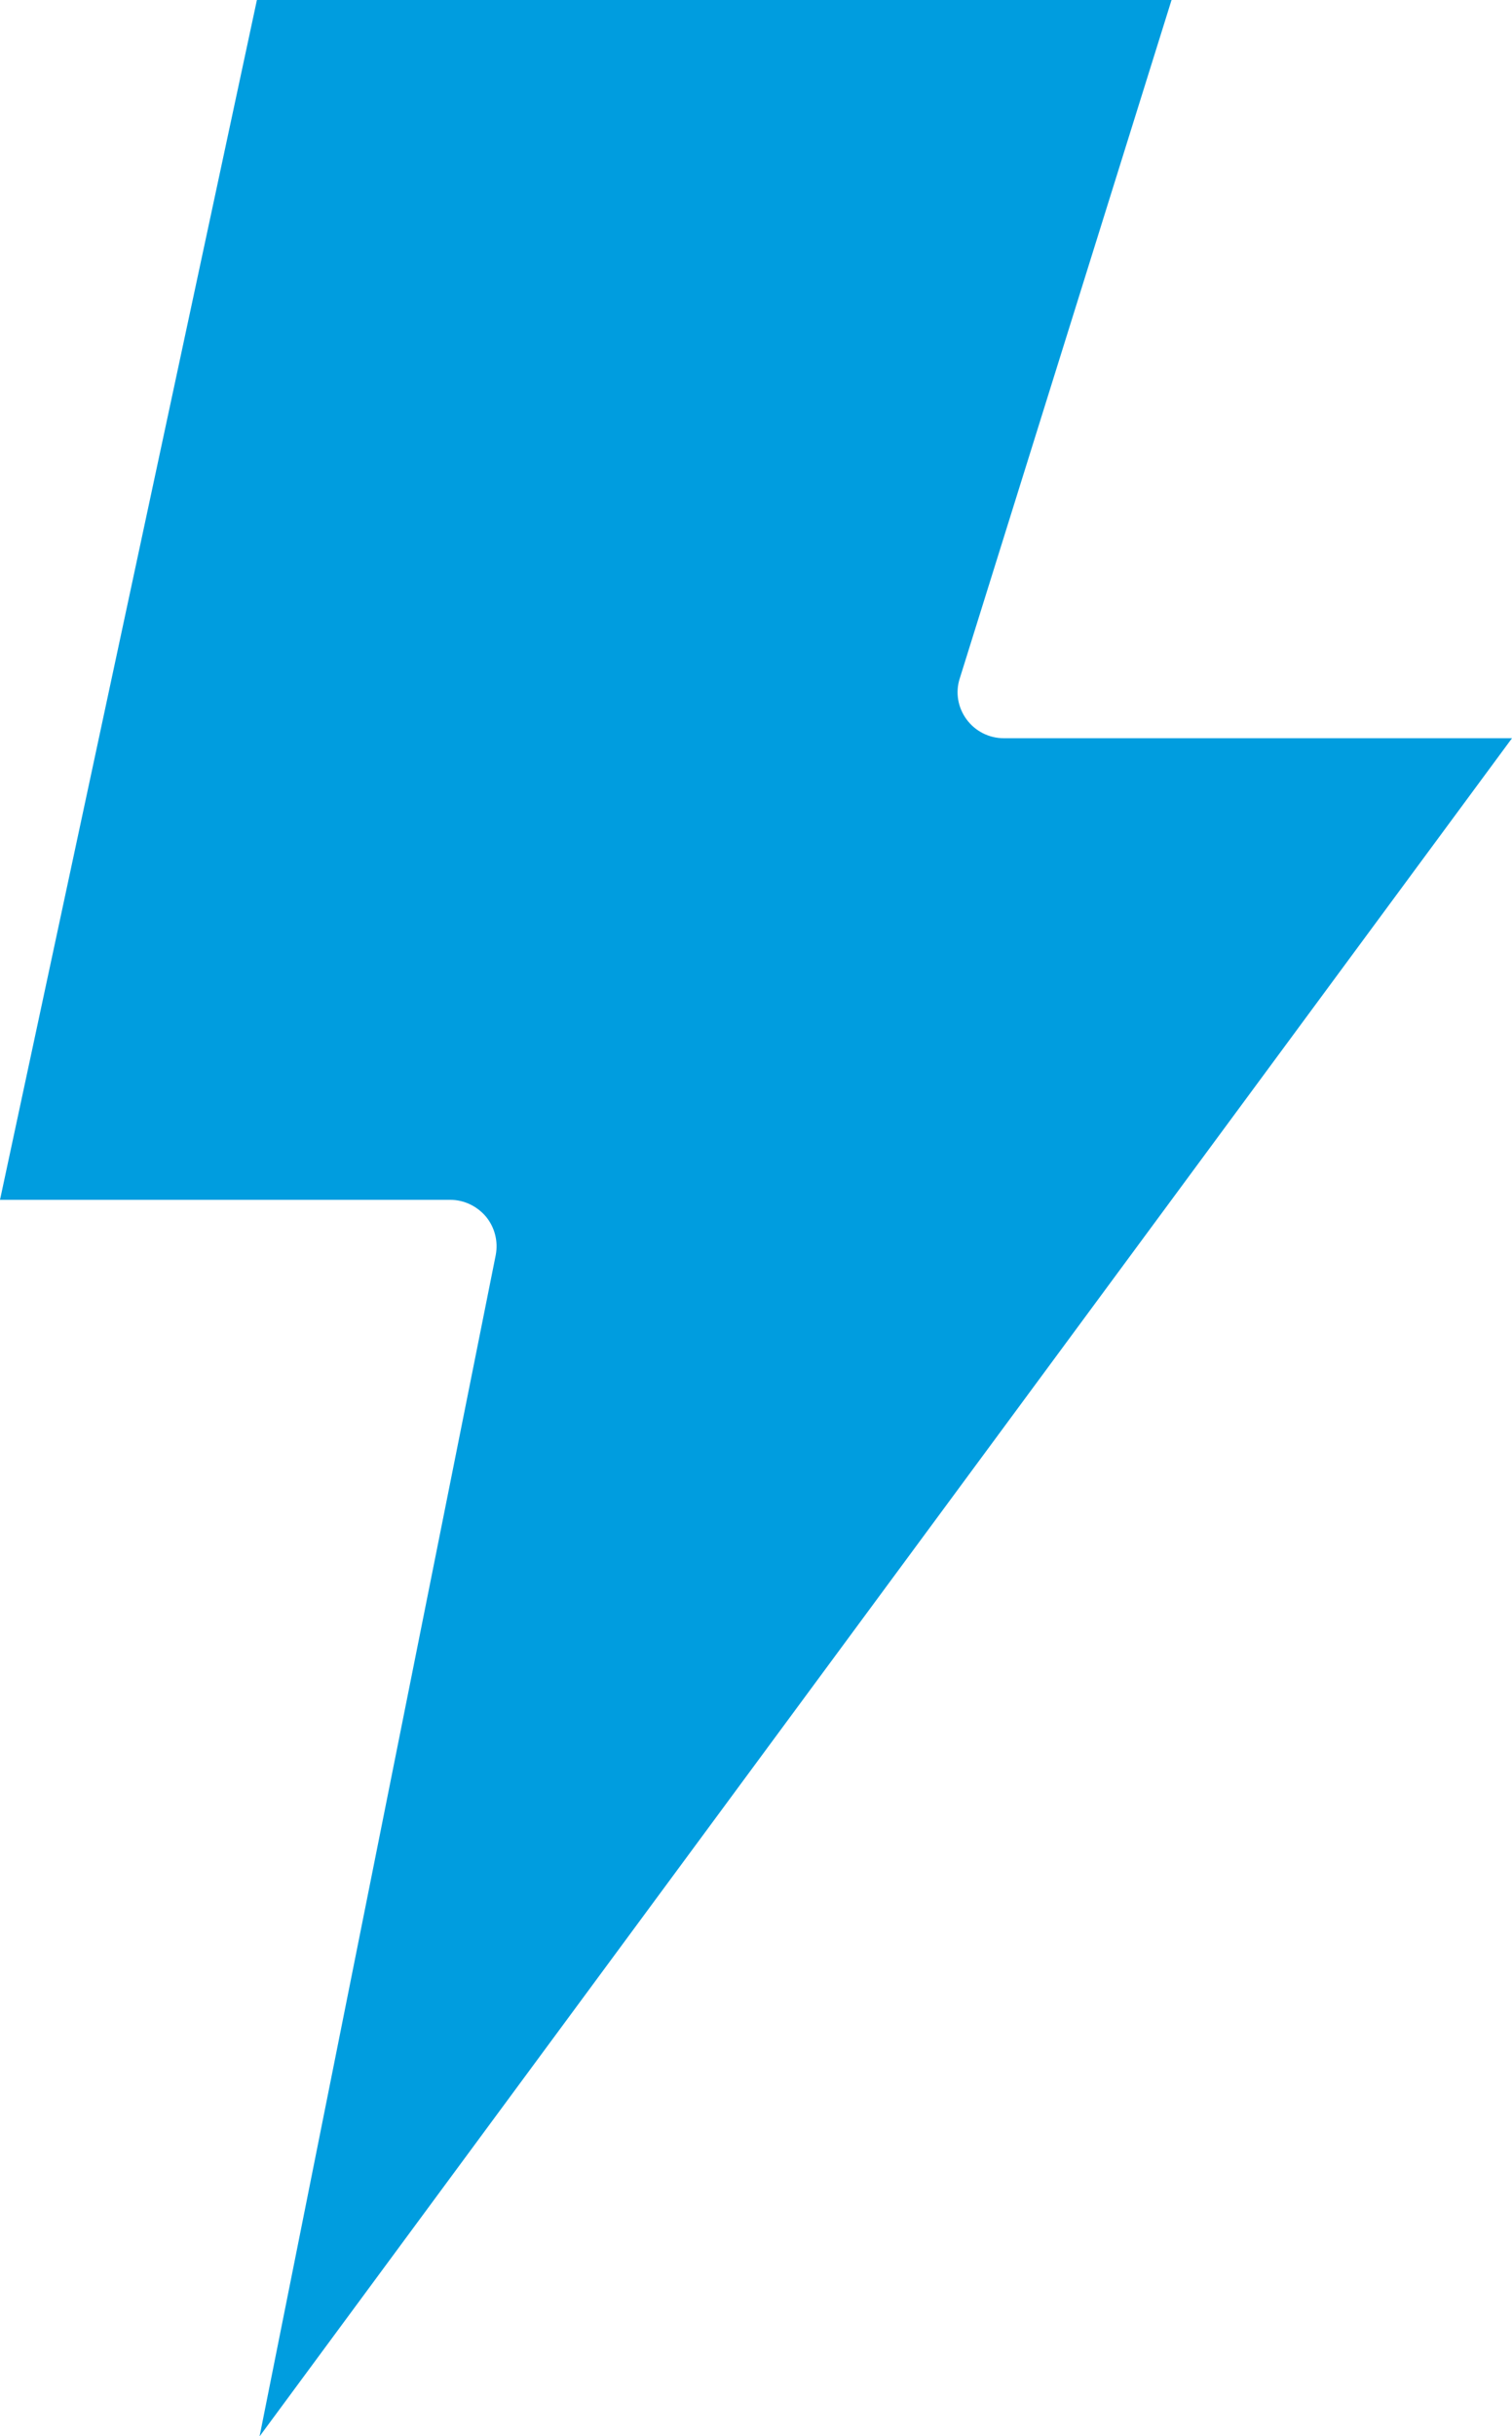
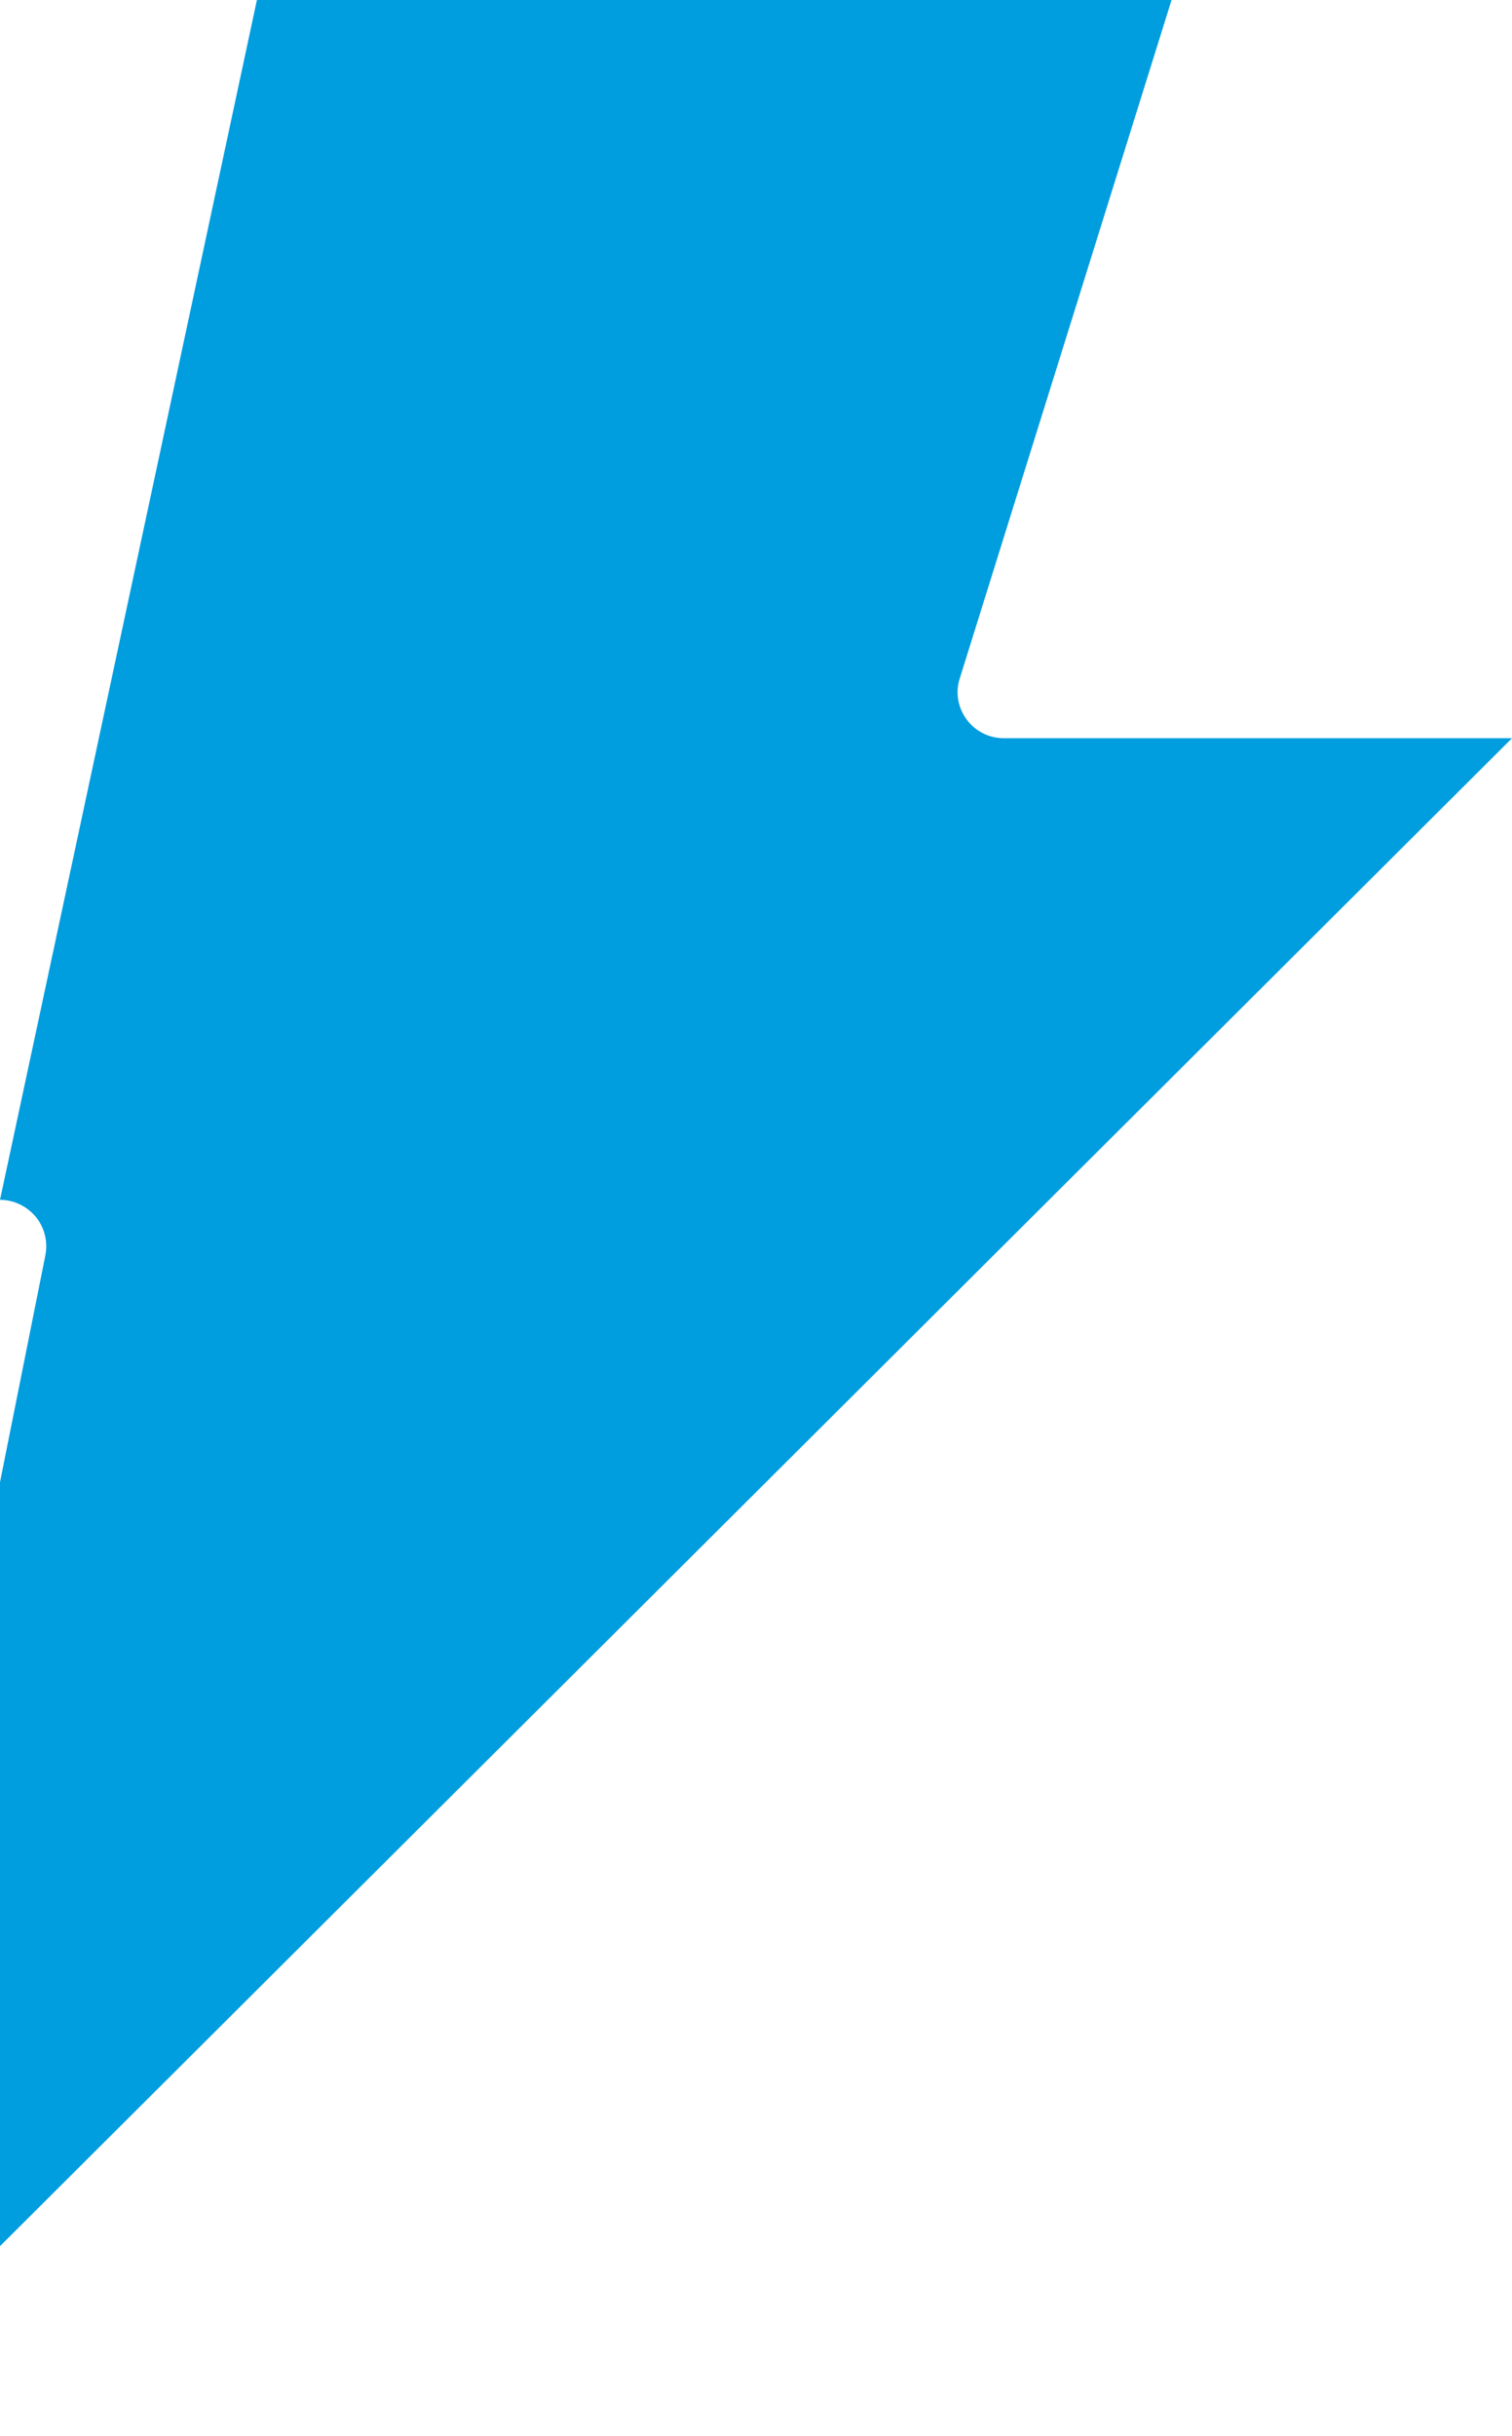
<svg xmlns="http://www.w3.org/2000/svg" id="Layer_2" data-name="Layer 2" viewBox="0 0 62.62 100.85">
  <defs>
    <style>
      .cls-1 {
        fill: #009ddf;
      }
    </style>
  </defs>
  <g id="Layer_1-2" data-name="Layer 1">
-     <path class="cls-1" d="M41.57,30.56c-.61,0-1.18-.29-1.54-.78-.36-.49-.47-1.12-.28-1.7L48.52,0H10.64L0,49.67H18.65c.57,0,1.11,.26,1.48,.7,.36,.44,.51,1.02,.4,1.59l-9.78,48.9L62.62,30.56h-21.05Z" />
+     <path class="cls-1" d="M41.57,30.56c-.61,0-1.18-.29-1.54-.78-.36-.49-.47-1.12-.28-1.7L48.52,0H10.64L0,49.67c.57,0,1.11,.26,1.48,.7,.36,.44,.51,1.02,.4,1.59l-9.78,48.9L62.62,30.56h-21.05Z" />
  </g>
</svg>